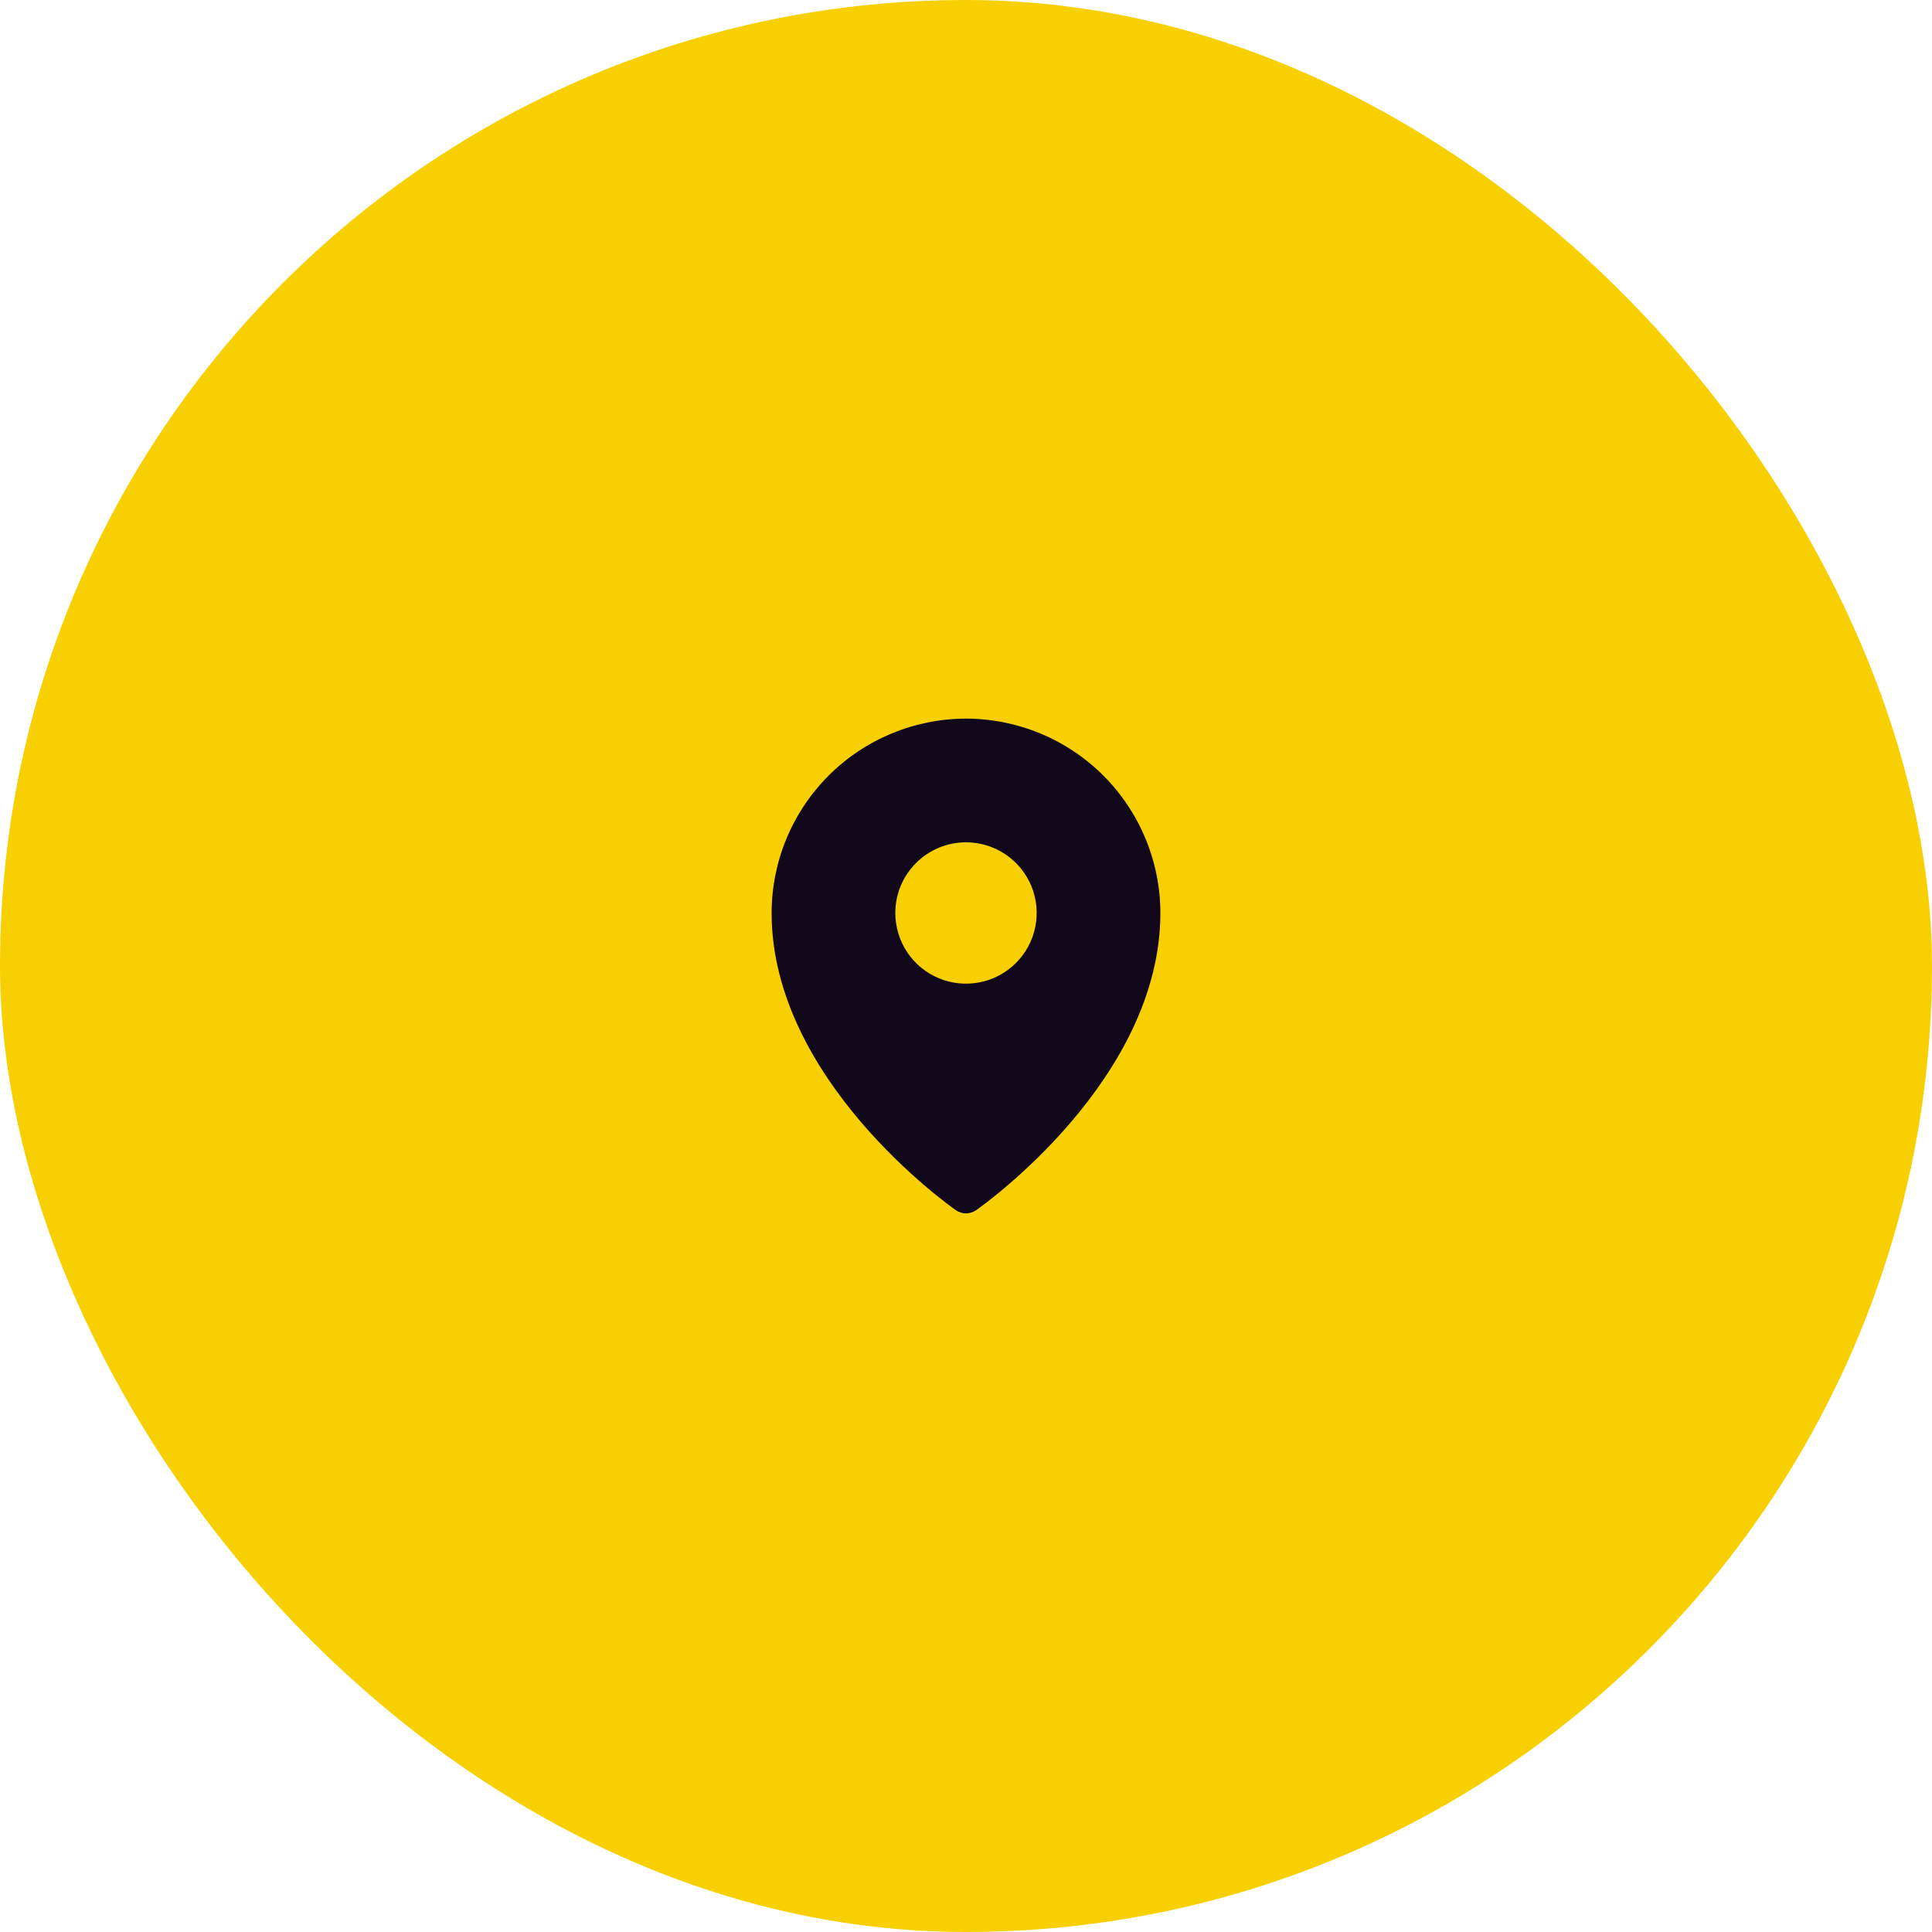
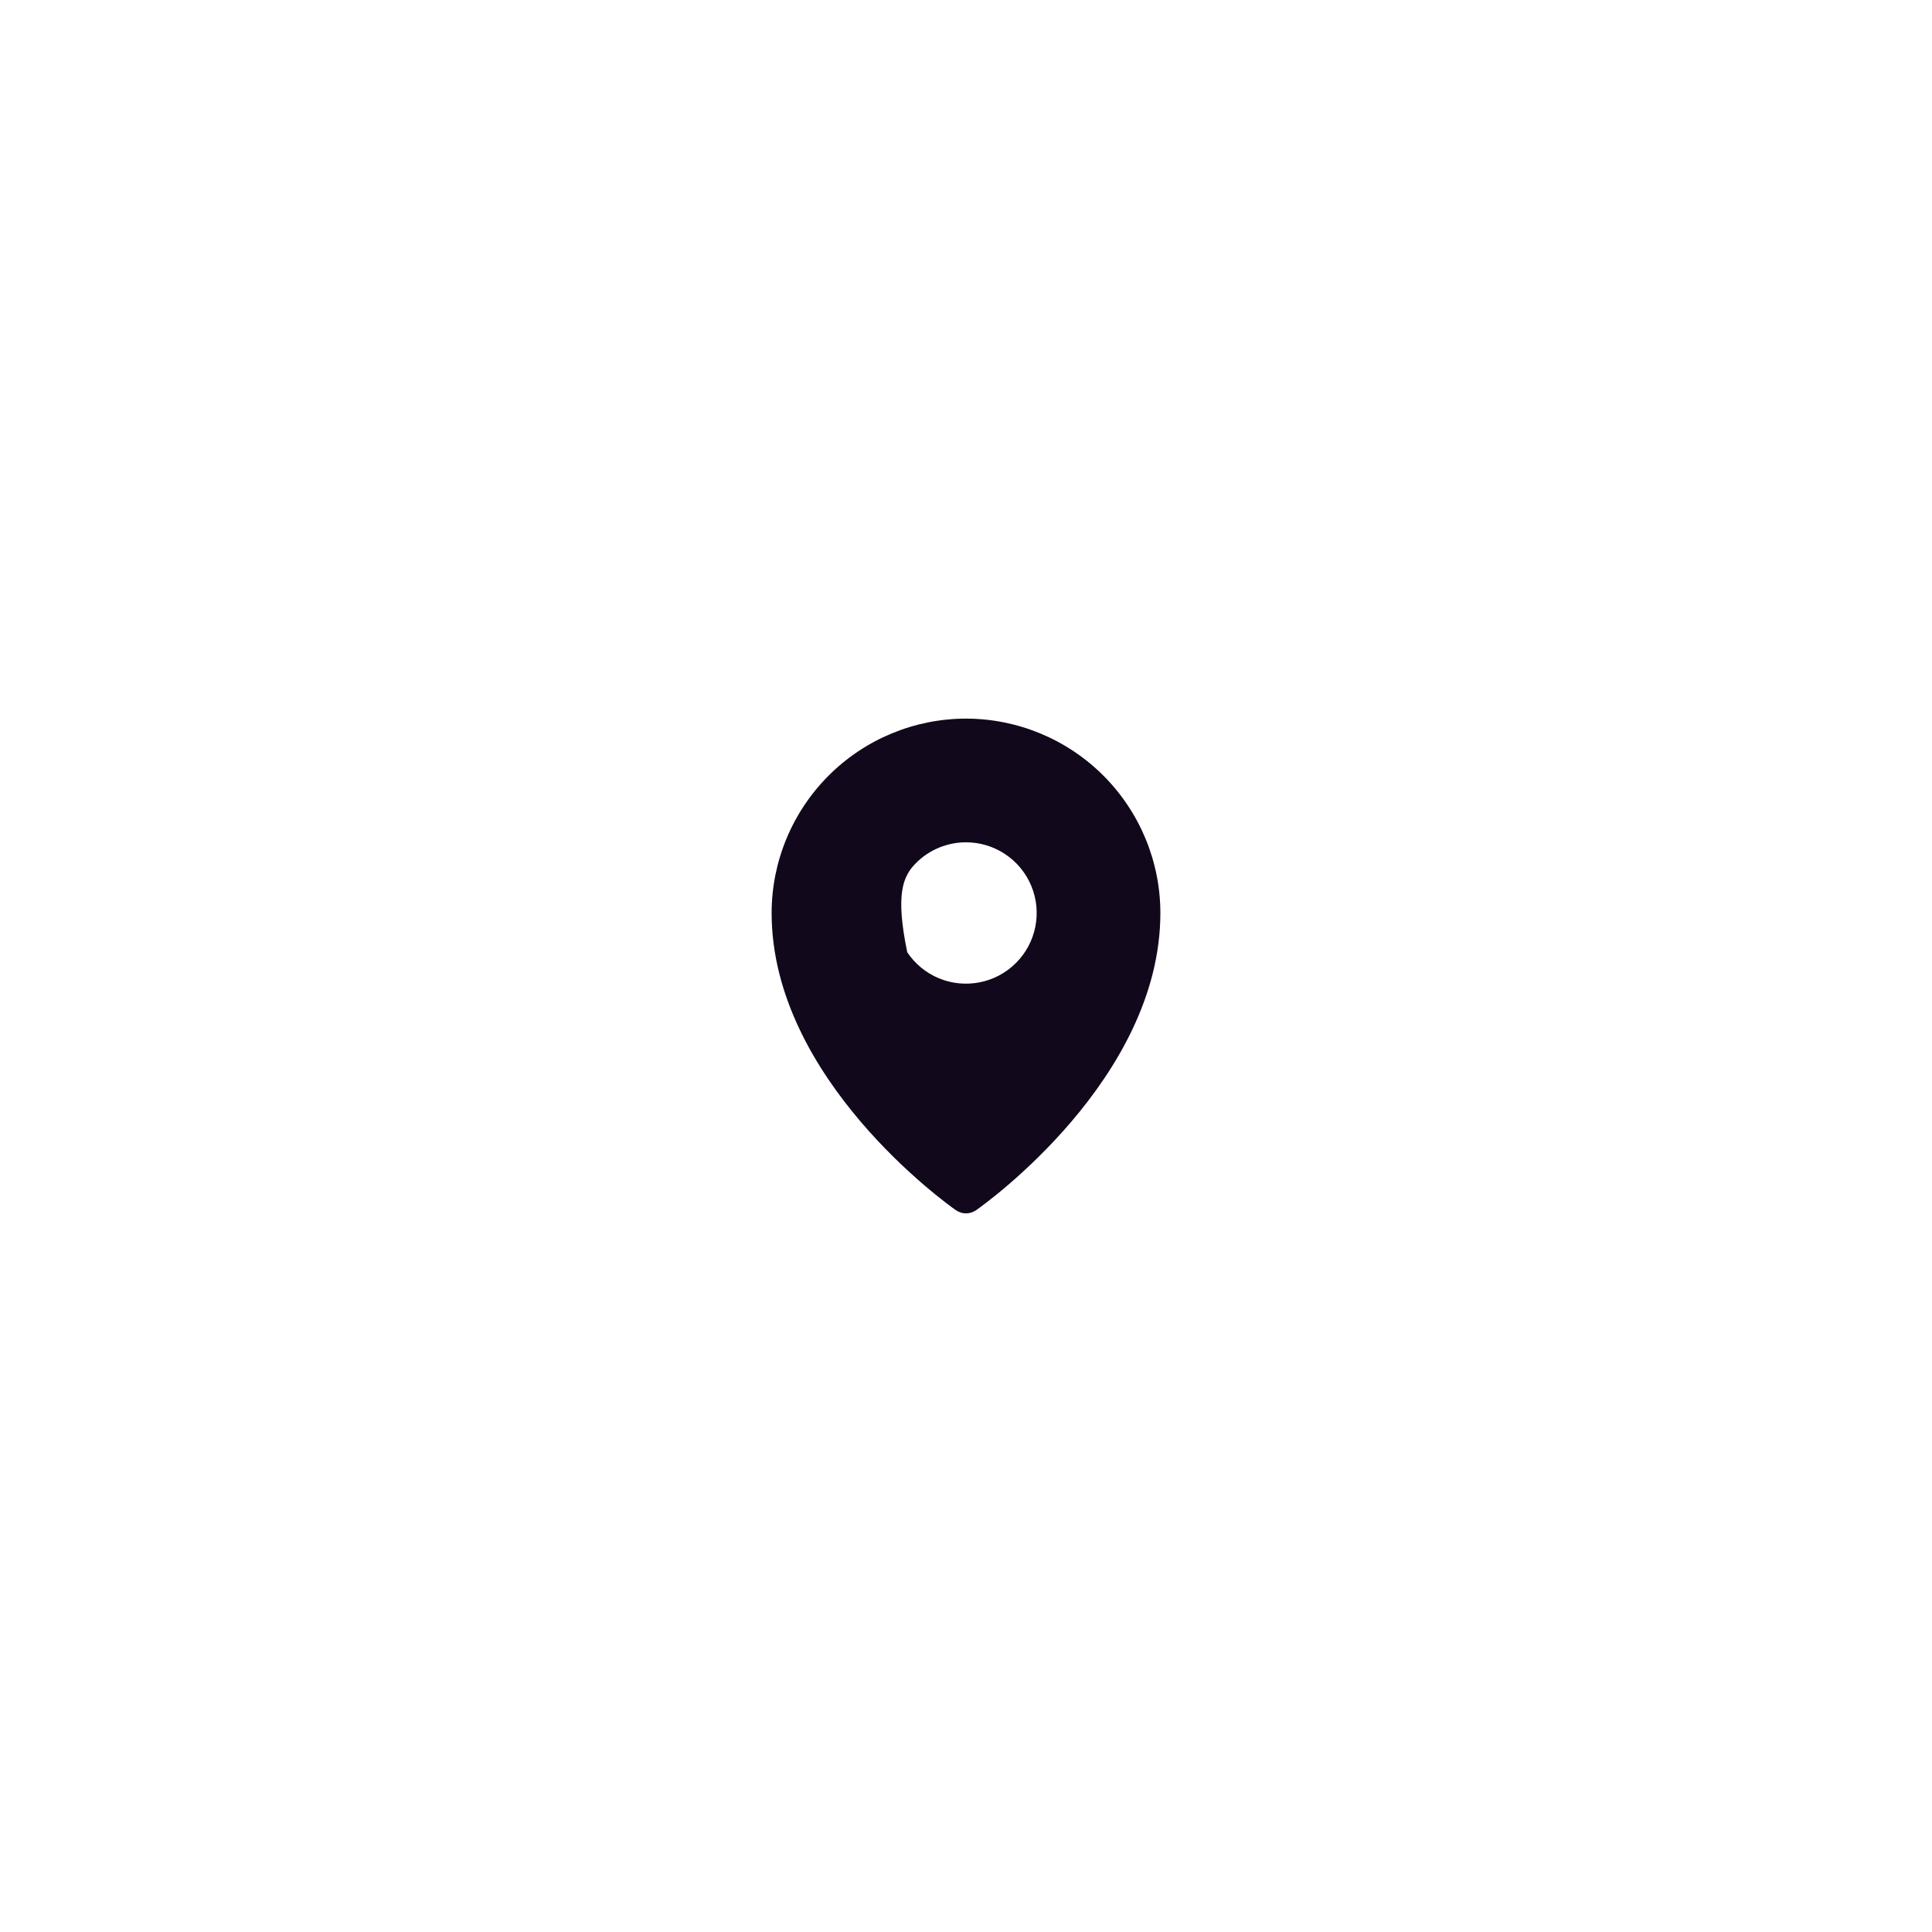
<svg xmlns="http://www.w3.org/2000/svg" width="82" height="82" viewBox="0 0 82 82" fill="none">
-   <rect width="82" height="82" rx="41" fill="#F8D002" />
-   <path d="M41 30.5C38.813 30.503 36.716 31.372 35.169 32.919C33.623 34.466 32.752 36.563 32.75 38.75C32.75 45.809 40.25 51.141 40.57 51.364C40.696 51.452 40.846 51.5 41 51.5C41.154 51.5 41.304 51.452 41.43 51.364C41.75 51.141 49.25 45.809 49.25 38.75C49.248 36.563 48.377 34.466 46.831 32.919C45.284 31.372 43.187 30.503 41 30.5ZM41 35.75C41.593 35.75 42.173 35.926 42.667 36.256C43.16 36.585 43.545 37.054 43.772 37.602C43.999 38.15 44.058 38.753 43.942 39.335C43.827 39.917 43.541 40.452 43.121 40.871C42.702 41.291 42.167 41.577 41.585 41.692C41.003 41.808 40.4 41.749 39.852 41.522C39.304 41.295 38.835 40.91 38.506 40.417C38.176 39.923 38 39.343 38 38.75C38 37.954 38.316 37.191 38.879 36.629C39.441 36.066 40.204 35.75 41 35.75Z" fill="#12081B" />
+   <path d="M41 30.5C38.813 30.503 36.716 31.372 35.169 32.919C33.623 34.466 32.752 36.563 32.75 38.75C32.75 45.809 40.25 51.141 40.57 51.364C40.696 51.452 40.846 51.5 41 51.5C41.154 51.5 41.304 51.452 41.43 51.364C41.75 51.141 49.25 45.809 49.25 38.75C49.248 36.563 48.377 34.466 46.831 32.919C45.284 31.372 43.187 30.503 41 30.5ZM41 35.75C41.593 35.75 42.173 35.926 42.667 36.256C43.16 36.585 43.545 37.054 43.772 37.602C43.999 38.15 44.058 38.753 43.942 39.335C43.827 39.917 43.541 40.452 43.121 40.871C42.702 41.291 42.167 41.577 41.585 41.692C41.003 41.808 40.4 41.749 39.852 41.522C39.304 41.295 38.835 40.91 38.506 40.417C38 37.954 38.316 37.191 38.879 36.629C39.441 36.066 40.204 35.75 41 35.75Z" fill="#12081B" />
</svg>